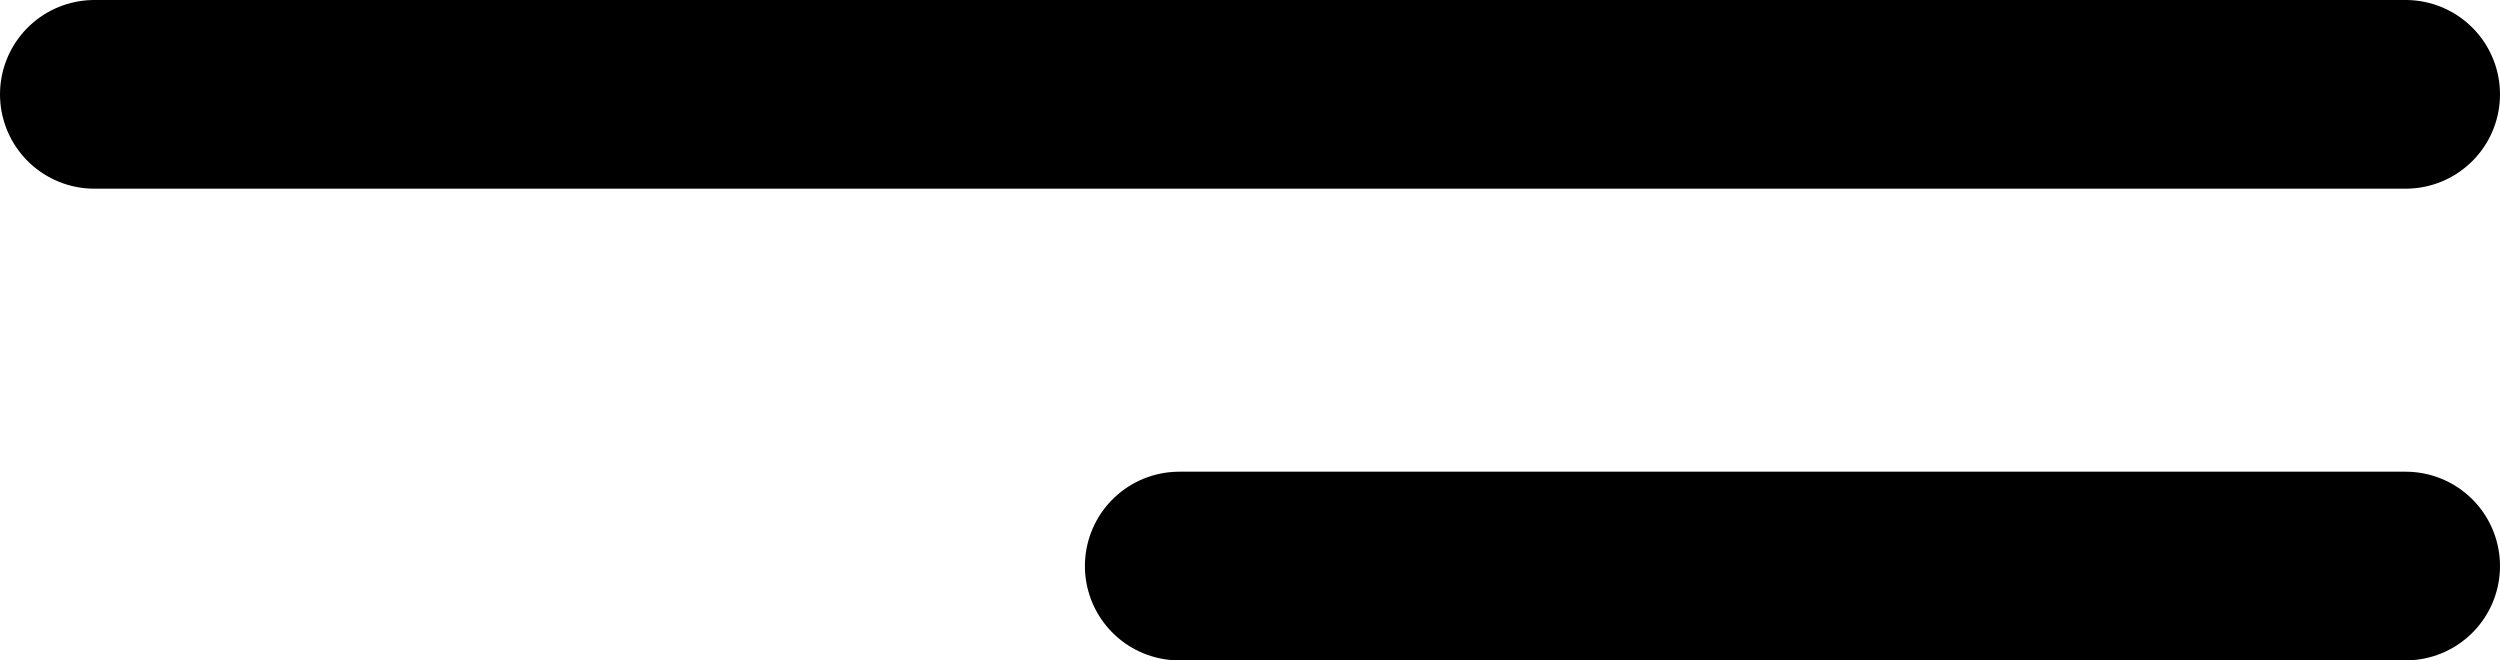
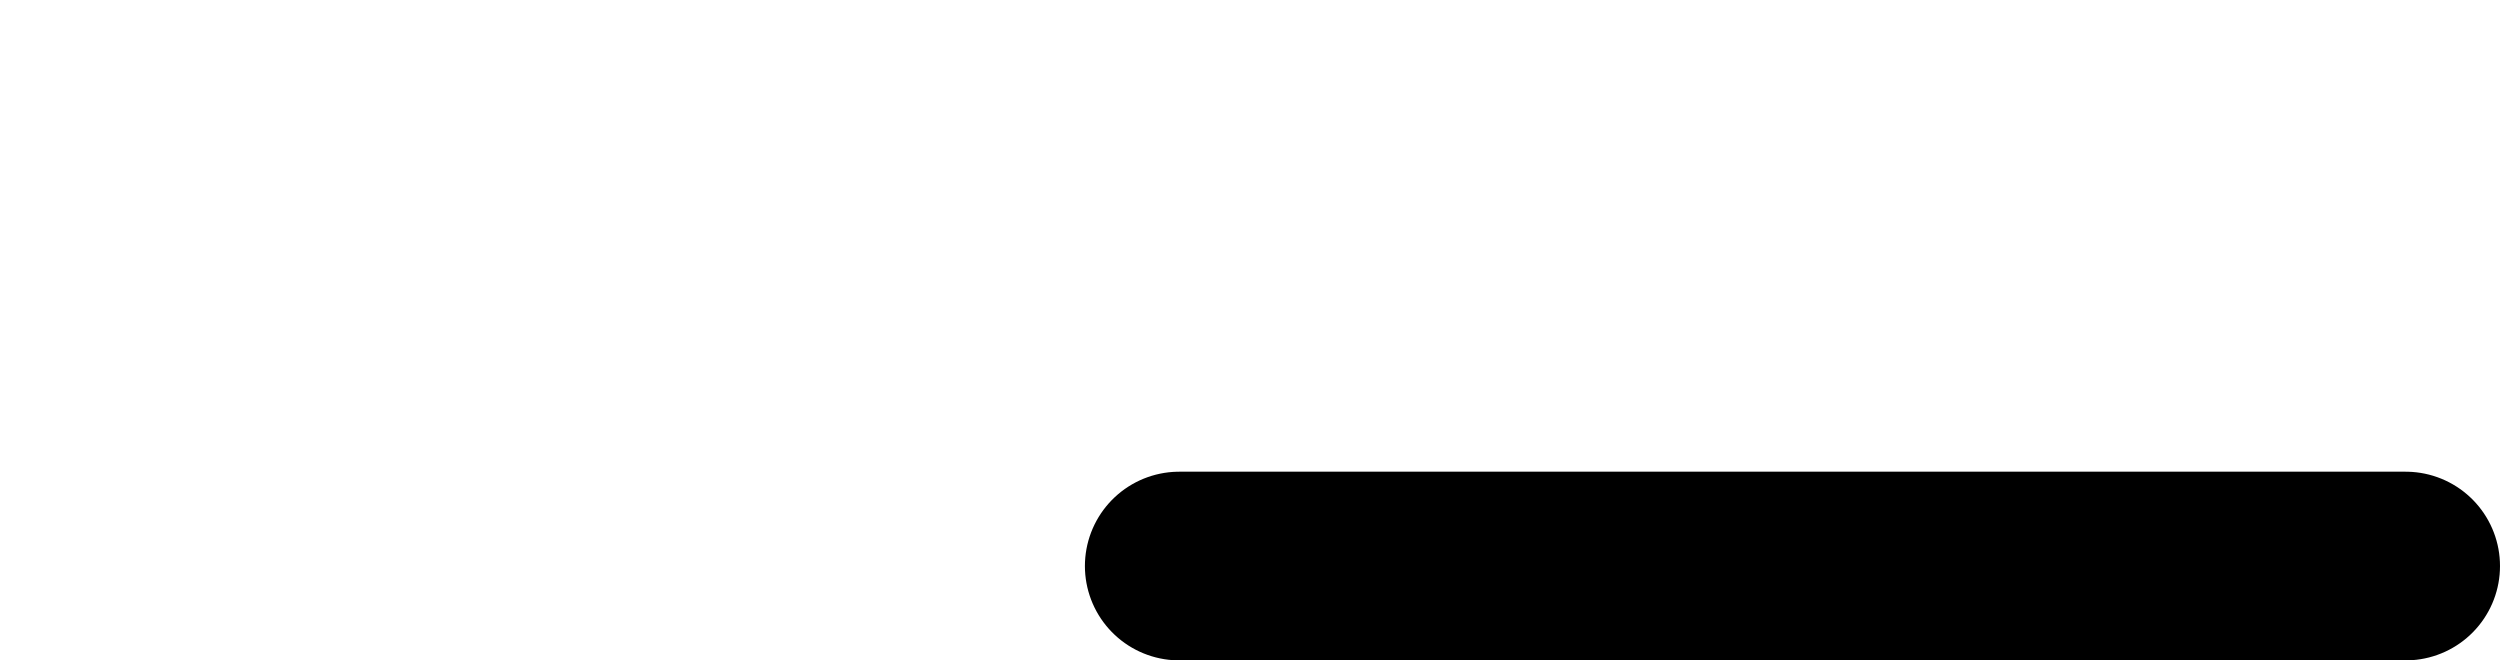
<svg xmlns="http://www.w3.org/2000/svg" width="26.5" height="7" viewBox="0 0 26.5 7" fill="none">
  <desc>
			Created with Pixso.
	</desc>
  <defs />
  <path id="Vector 528" d="M12.5 6L25.5 6" stroke="#000000" stroke-opacity="1" stroke-width="2" stroke-linejoin="round" stroke-linecap="round" />
-   <path id="Vector 529" d="M1 1L25.5 1" stroke="#000000" stroke-opacity="1" stroke-width="2" stroke-linejoin="round" stroke-linecap="round" />
</svg>